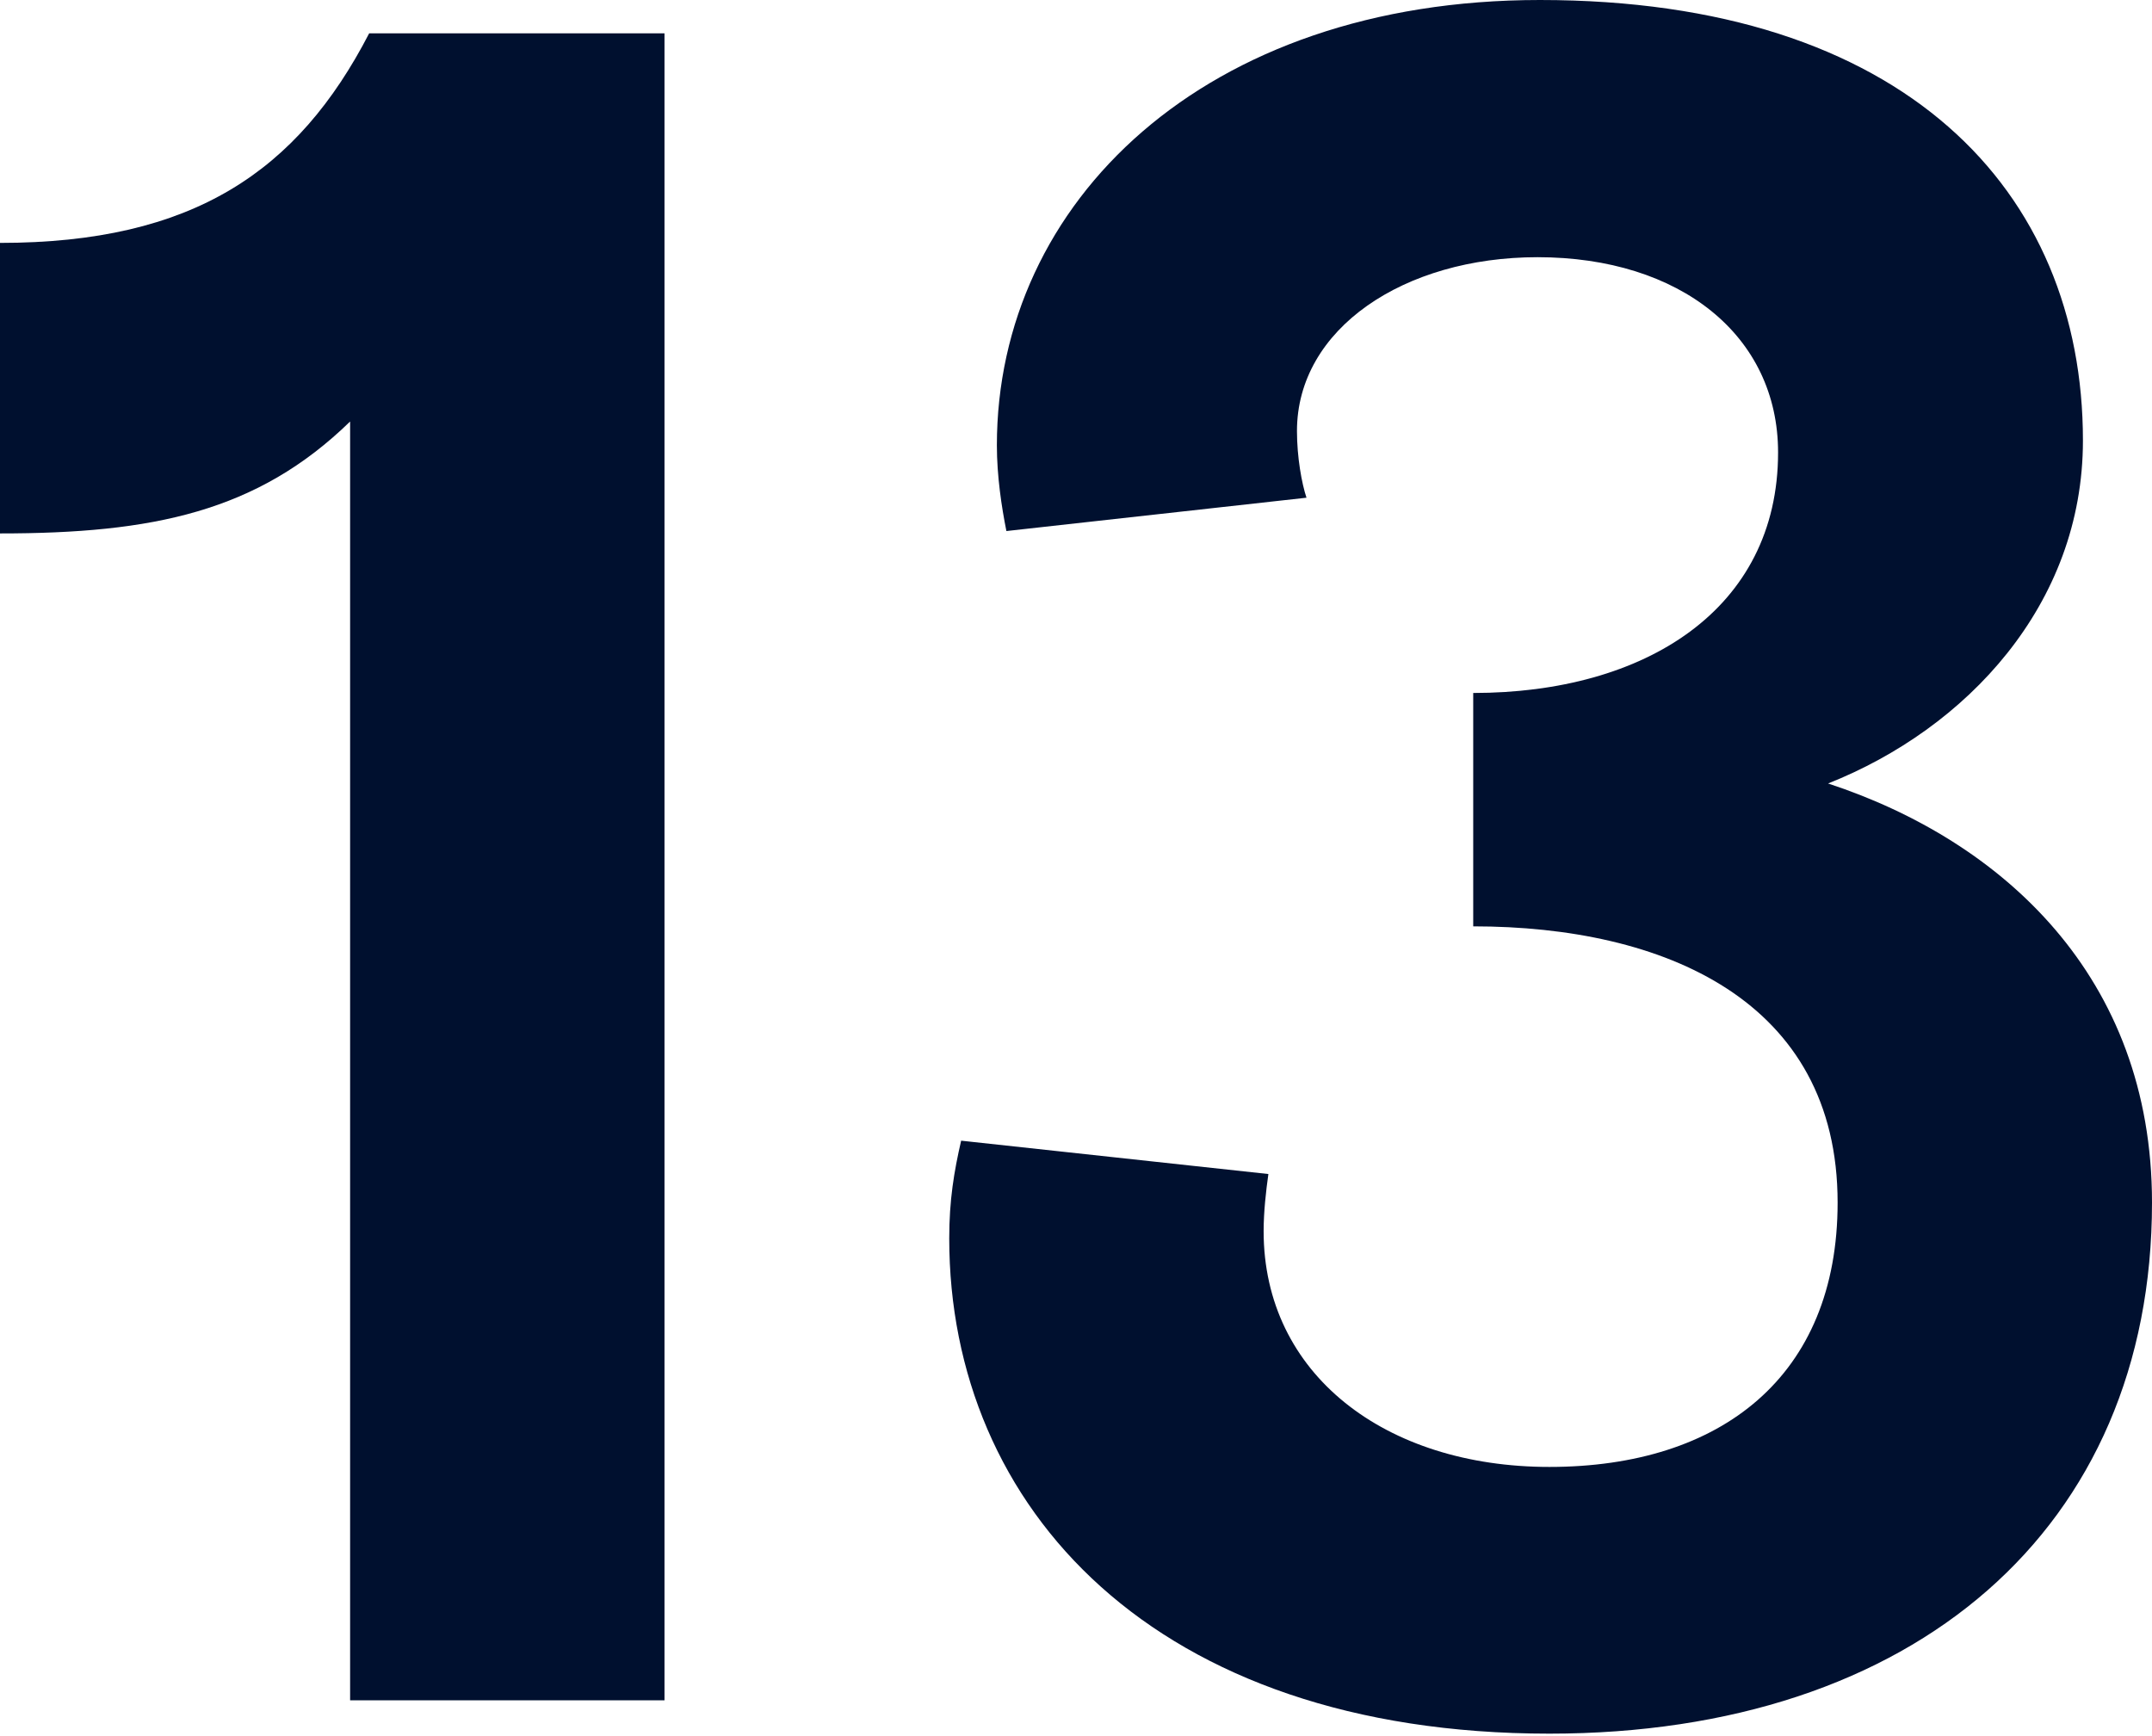
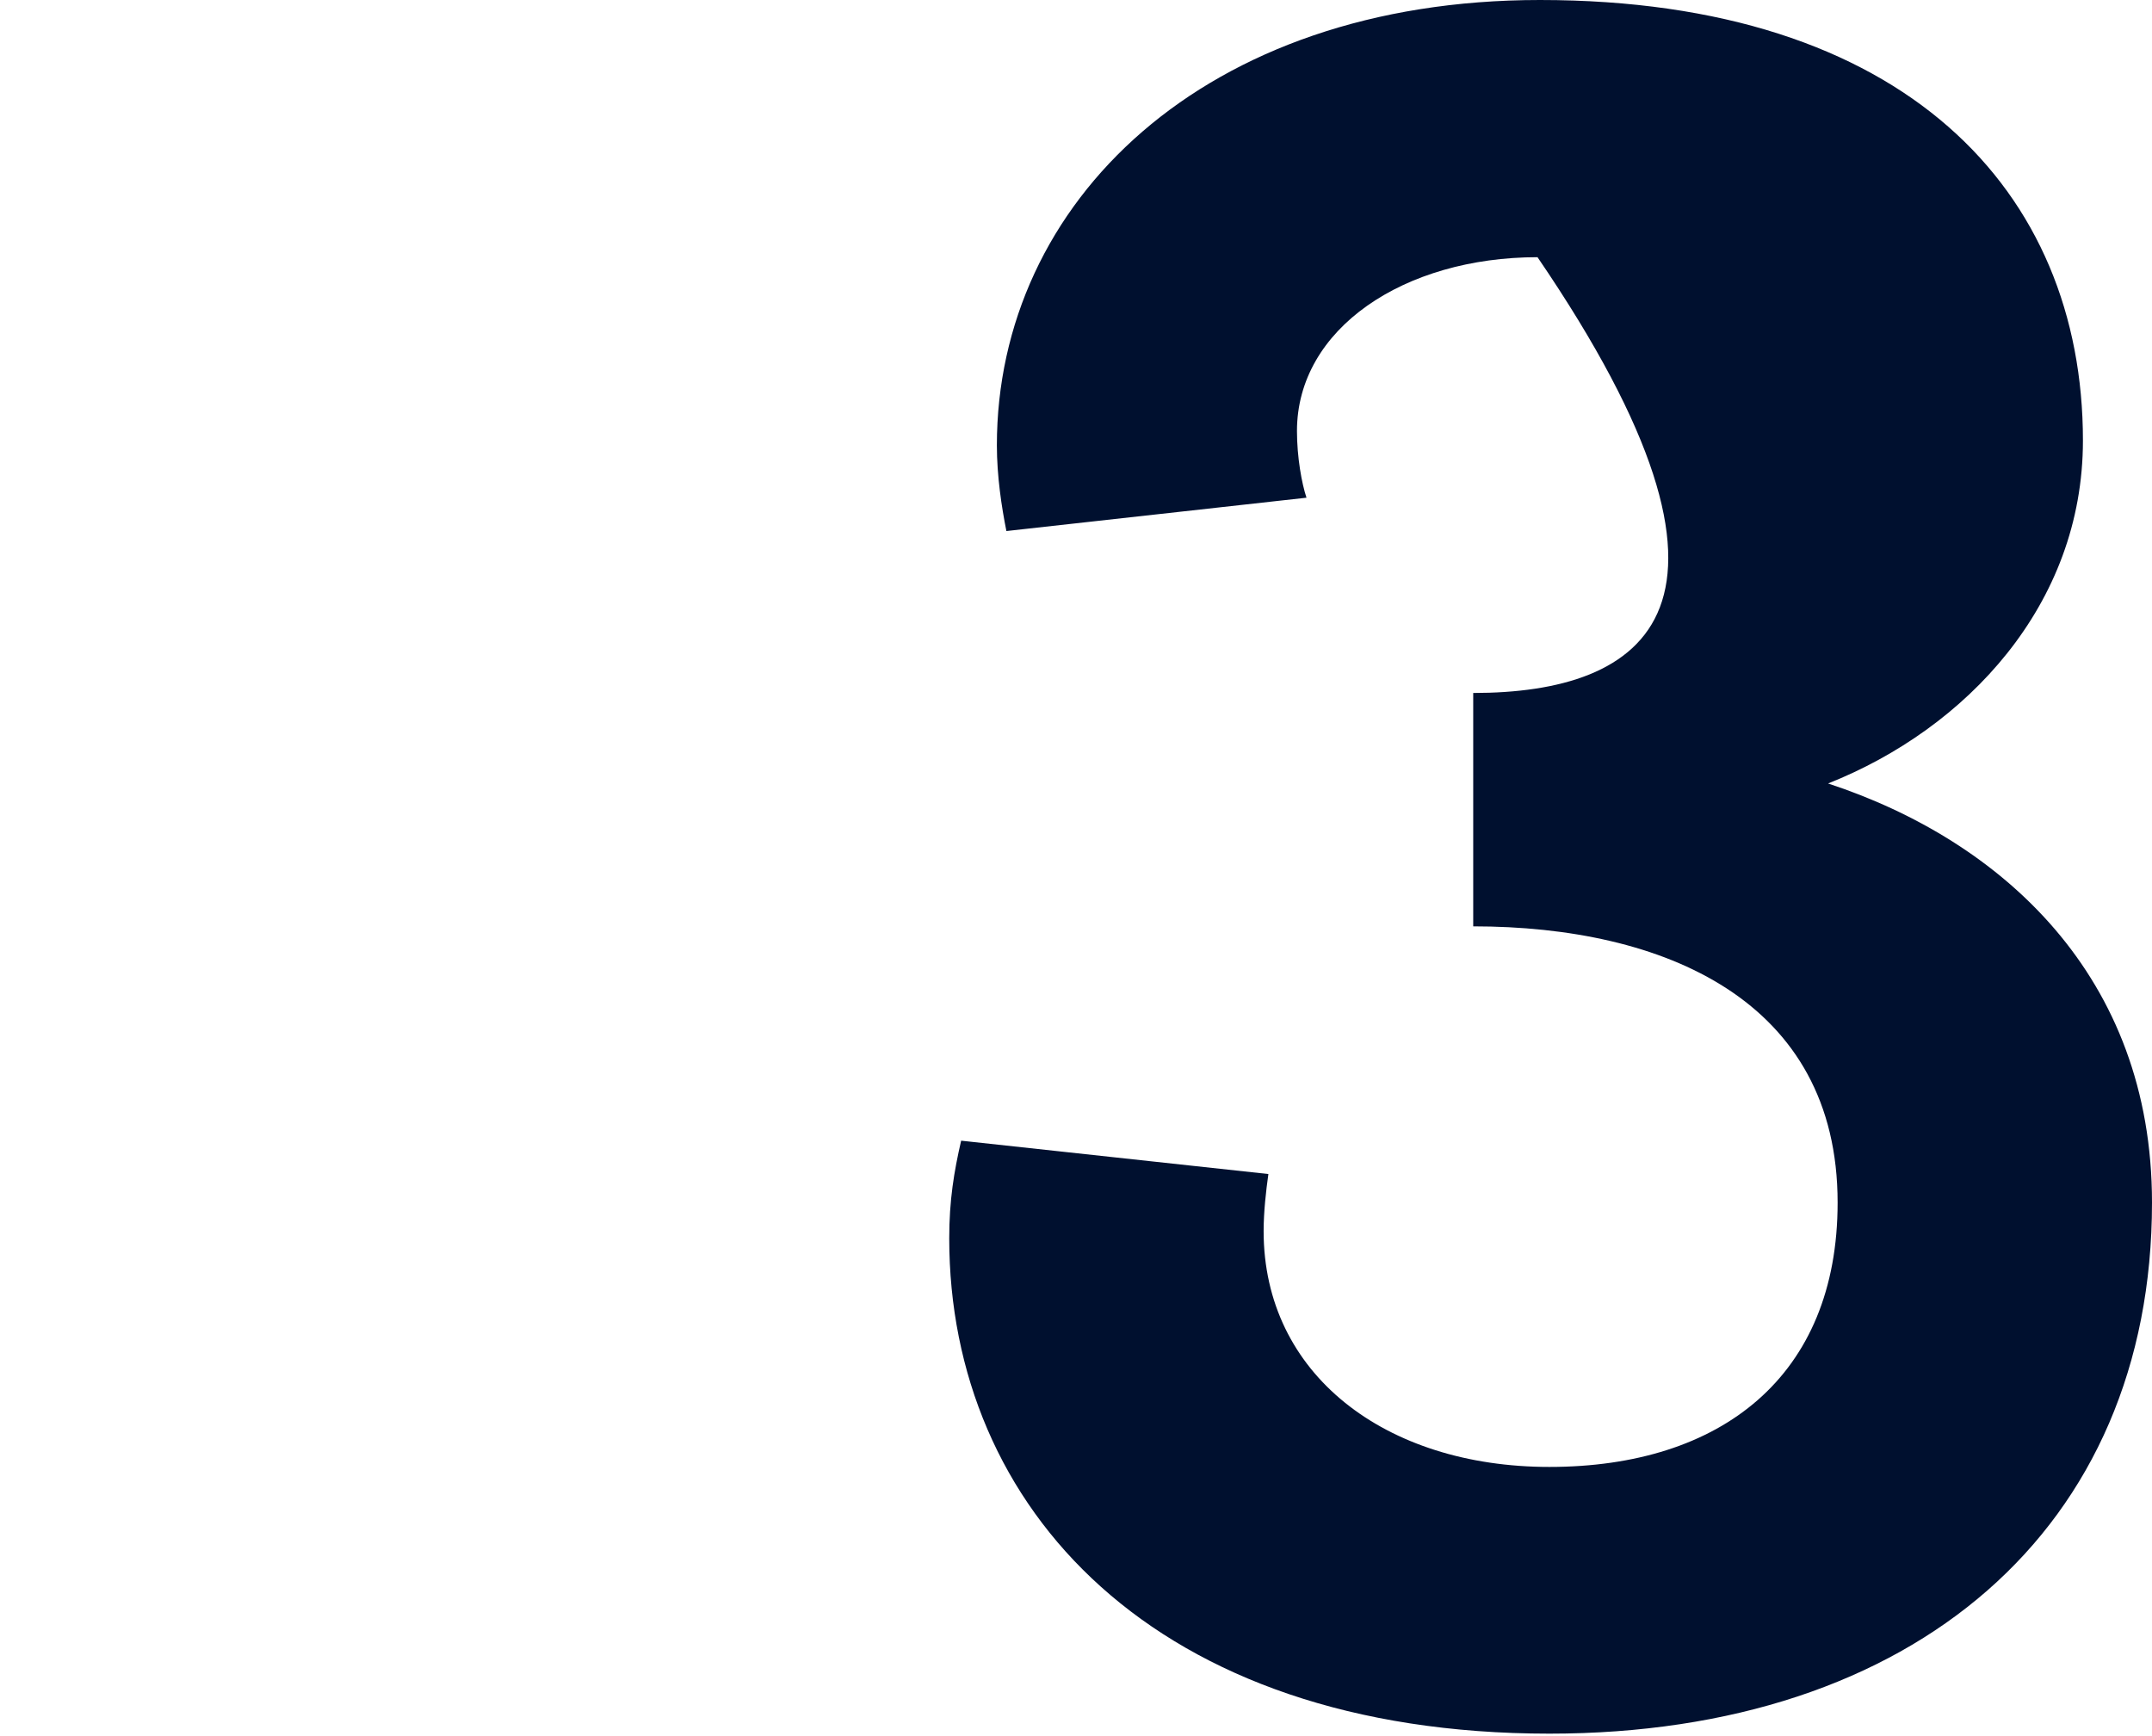
<svg xmlns="http://www.w3.org/2000/svg" width="181" height="146" viewBox="0 0 181 146" fill="none">
-   <path d="M29.447 143.028H55.889V2.804H31.05C25.04 14.423 16.226 20.433 0 20.433V44.872C12.82 44.872 21.635 43.069 29.447 35.457V143.028Z" fill="#00102F" />
-   <path d="M130.319 145.833C160.968 145.833 181 128.605 181 101.162C181 82.131 168.38 70.713 153.756 65.905C165.375 61.298 175.191 50.881 175.191 37.059C175.191 16.026 160.167 0 129.518 0C101.273 0 83.845 17.027 83.845 37.46C83.845 40.064 84.246 42.668 84.646 44.671L109.886 41.867C109.486 40.665 109.085 38.461 109.085 36.258C109.085 27.644 118.1 21.635 129.317 21.635C141.337 21.635 149.55 28.245 149.55 38.061C149.55 51.282 138.332 58.293 123.909 58.293V77.924C139.934 77.924 154.558 84.134 154.558 101.162C154.558 115.785 144.742 123.397 130.319 123.397C116.497 123.397 106.281 115.585 106.281 103.565C106.281 101.963 106.481 100.16 106.681 98.758L80.84 95.953C80.239 98.557 79.838 100.961 79.838 104.166C79.838 126.803 97.066 145.833 130.319 145.833Z" fill="#00102F" />
+   <path d="M130.319 145.833C160.968 145.833 181 128.605 181 101.162C181 82.131 168.38 70.713 153.756 65.905C165.375 61.298 175.191 50.881 175.191 37.059C175.191 16.026 160.167 0 129.518 0C101.273 0 83.845 17.027 83.845 37.46C83.845 40.064 84.246 42.668 84.646 44.671L109.886 41.867C109.486 40.665 109.085 38.461 109.085 36.258C109.085 27.644 118.1 21.635 129.317 21.635C149.55 51.282 138.332 58.293 123.909 58.293V77.924C139.934 77.924 154.558 84.134 154.558 101.162C154.558 115.785 144.742 123.397 130.319 123.397C116.497 123.397 106.281 115.585 106.281 103.565C106.281 101.963 106.481 100.16 106.681 98.758L80.84 95.953C80.239 98.557 79.838 100.961 79.838 104.166C79.838 126.803 97.066 145.833 130.319 145.833Z" fill="#00102F" />
</svg>